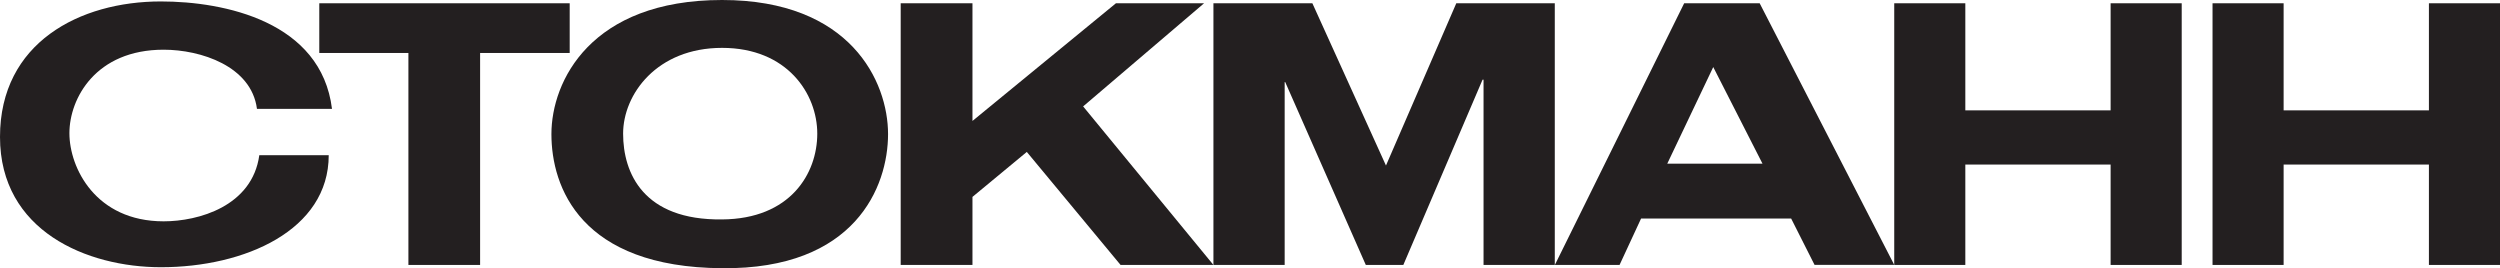
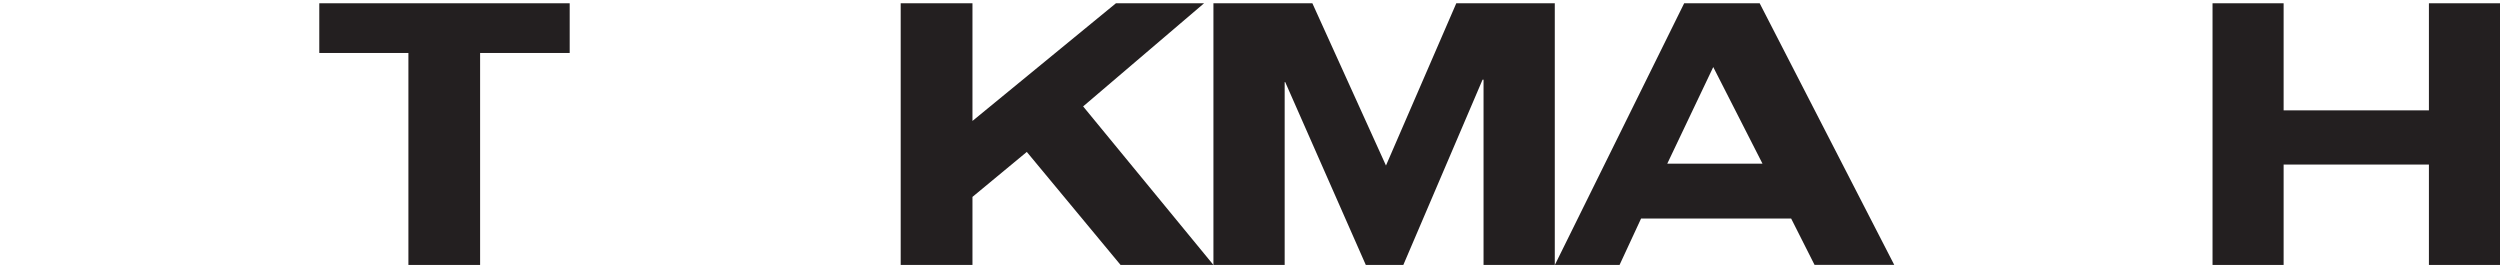
<svg xmlns="http://www.w3.org/2000/svg" id="Layer_2" data-name="Layer 2" viewBox="0 0 328.47 35.24">
  <defs>
    <style>
      .cls-1 {
        fill: #231f20;
        fill-rule: evenodd;
      }
    </style>
  </defs>
  <g id="Layer_1-2" data-name="Layer 1">
    <g>
-       <polygon class="cls-1" points="277.31 .43 286.65 .43 286.65 34.81 277.31 34.81 277.31 21.62 258.22 21.62 258.22 34.81 248.88 34.81 248.88 .43 258.22 .43 258.22 14.5 277.31 14.5 277.31 .43 277.31 .43" />
      <polygon class="cls-1" points="319.13 .43 328.47 .43 328.47 34.81 319.13 34.81 319.13 21.62 300.04 21.62 300.04 34.81 290.7 34.81 290.7 .43 300.04 .43 300.04 14.5 319.13 14.5 319.13 .43 319.13 .43" />
      <polygon class="cls-1" points="53.66 6.96 41.95 6.96 41.95 .43 74.85 .43 74.85 6.96 63.08 6.96 63.08 34.81 53.66 34.81 53.66 6.96 53.66 6.96" />
-       <path class="cls-1" d="m94.87,0c16.88,0,21.81,10.72,21.81,17.62s-4.31,17.8-21.81,17.62c-18.6-.12-22.42-10.66-22.42-17.62S77.62,0,94.87,0h0Zm0,28.83c8.99-.06,12.51-6.04,12.51-11.27s-3.94-11.27-12.51-11.27-13,6.1-13,11.27,2.65,11.4,13,11.27h0Z" />
-       <path class="cls-1" d="m33.76,14.29c-.74-5.61-7.39-7.76-12.26-7.76-8.93,0-12.38,6.41-12.38,10.97s3.45,11.58,12.38,11.58c4.56,0,11.64-1.97,12.57-8.69h9.12c0,9.86-11.03,14.72-22.05,14.72C11.46,35.11,0,30.37,0,17.99S10.47.19,21.13.19c8.38,0,21.07,2.65,22.49,14.11h-9.86Z" />
      <polygon class="cls-1" points="146.62 .43 158.2 .43 142.31 13.98 159.43 34.81 147.23 34.81 134.91 19.96 127.77 25.87 127.77 34.81 118.34 34.81 118.34 .43 127.77 .43 127.77 15.89 146.62 .43 146.62 .43" />
      <polygon class="cls-1" points="191.34 .43 204.28 .43 204.28 34.81 194.92 34.81 194.92 10.47 194.79 10.47 184.38 34.81 179.45 34.81 168.86 10.78 168.79 10.78 168.79 34.81 159.43 34.81 159.43 .43 172.43 .43 182.1 21.75 191.34 .43 191.34 .43" />
      <path class="cls-1" d="m225.1,8.81l-6.04,12.69h12.51l-6.47-12.69h0Zm10.23,19.9h-19.71l-2.83,6.1h-8.5L221.28.43h9.92l17.68,34.37h-10.47l-3.08-6.1h0Z" />
    </g>
  </g>
</svg>